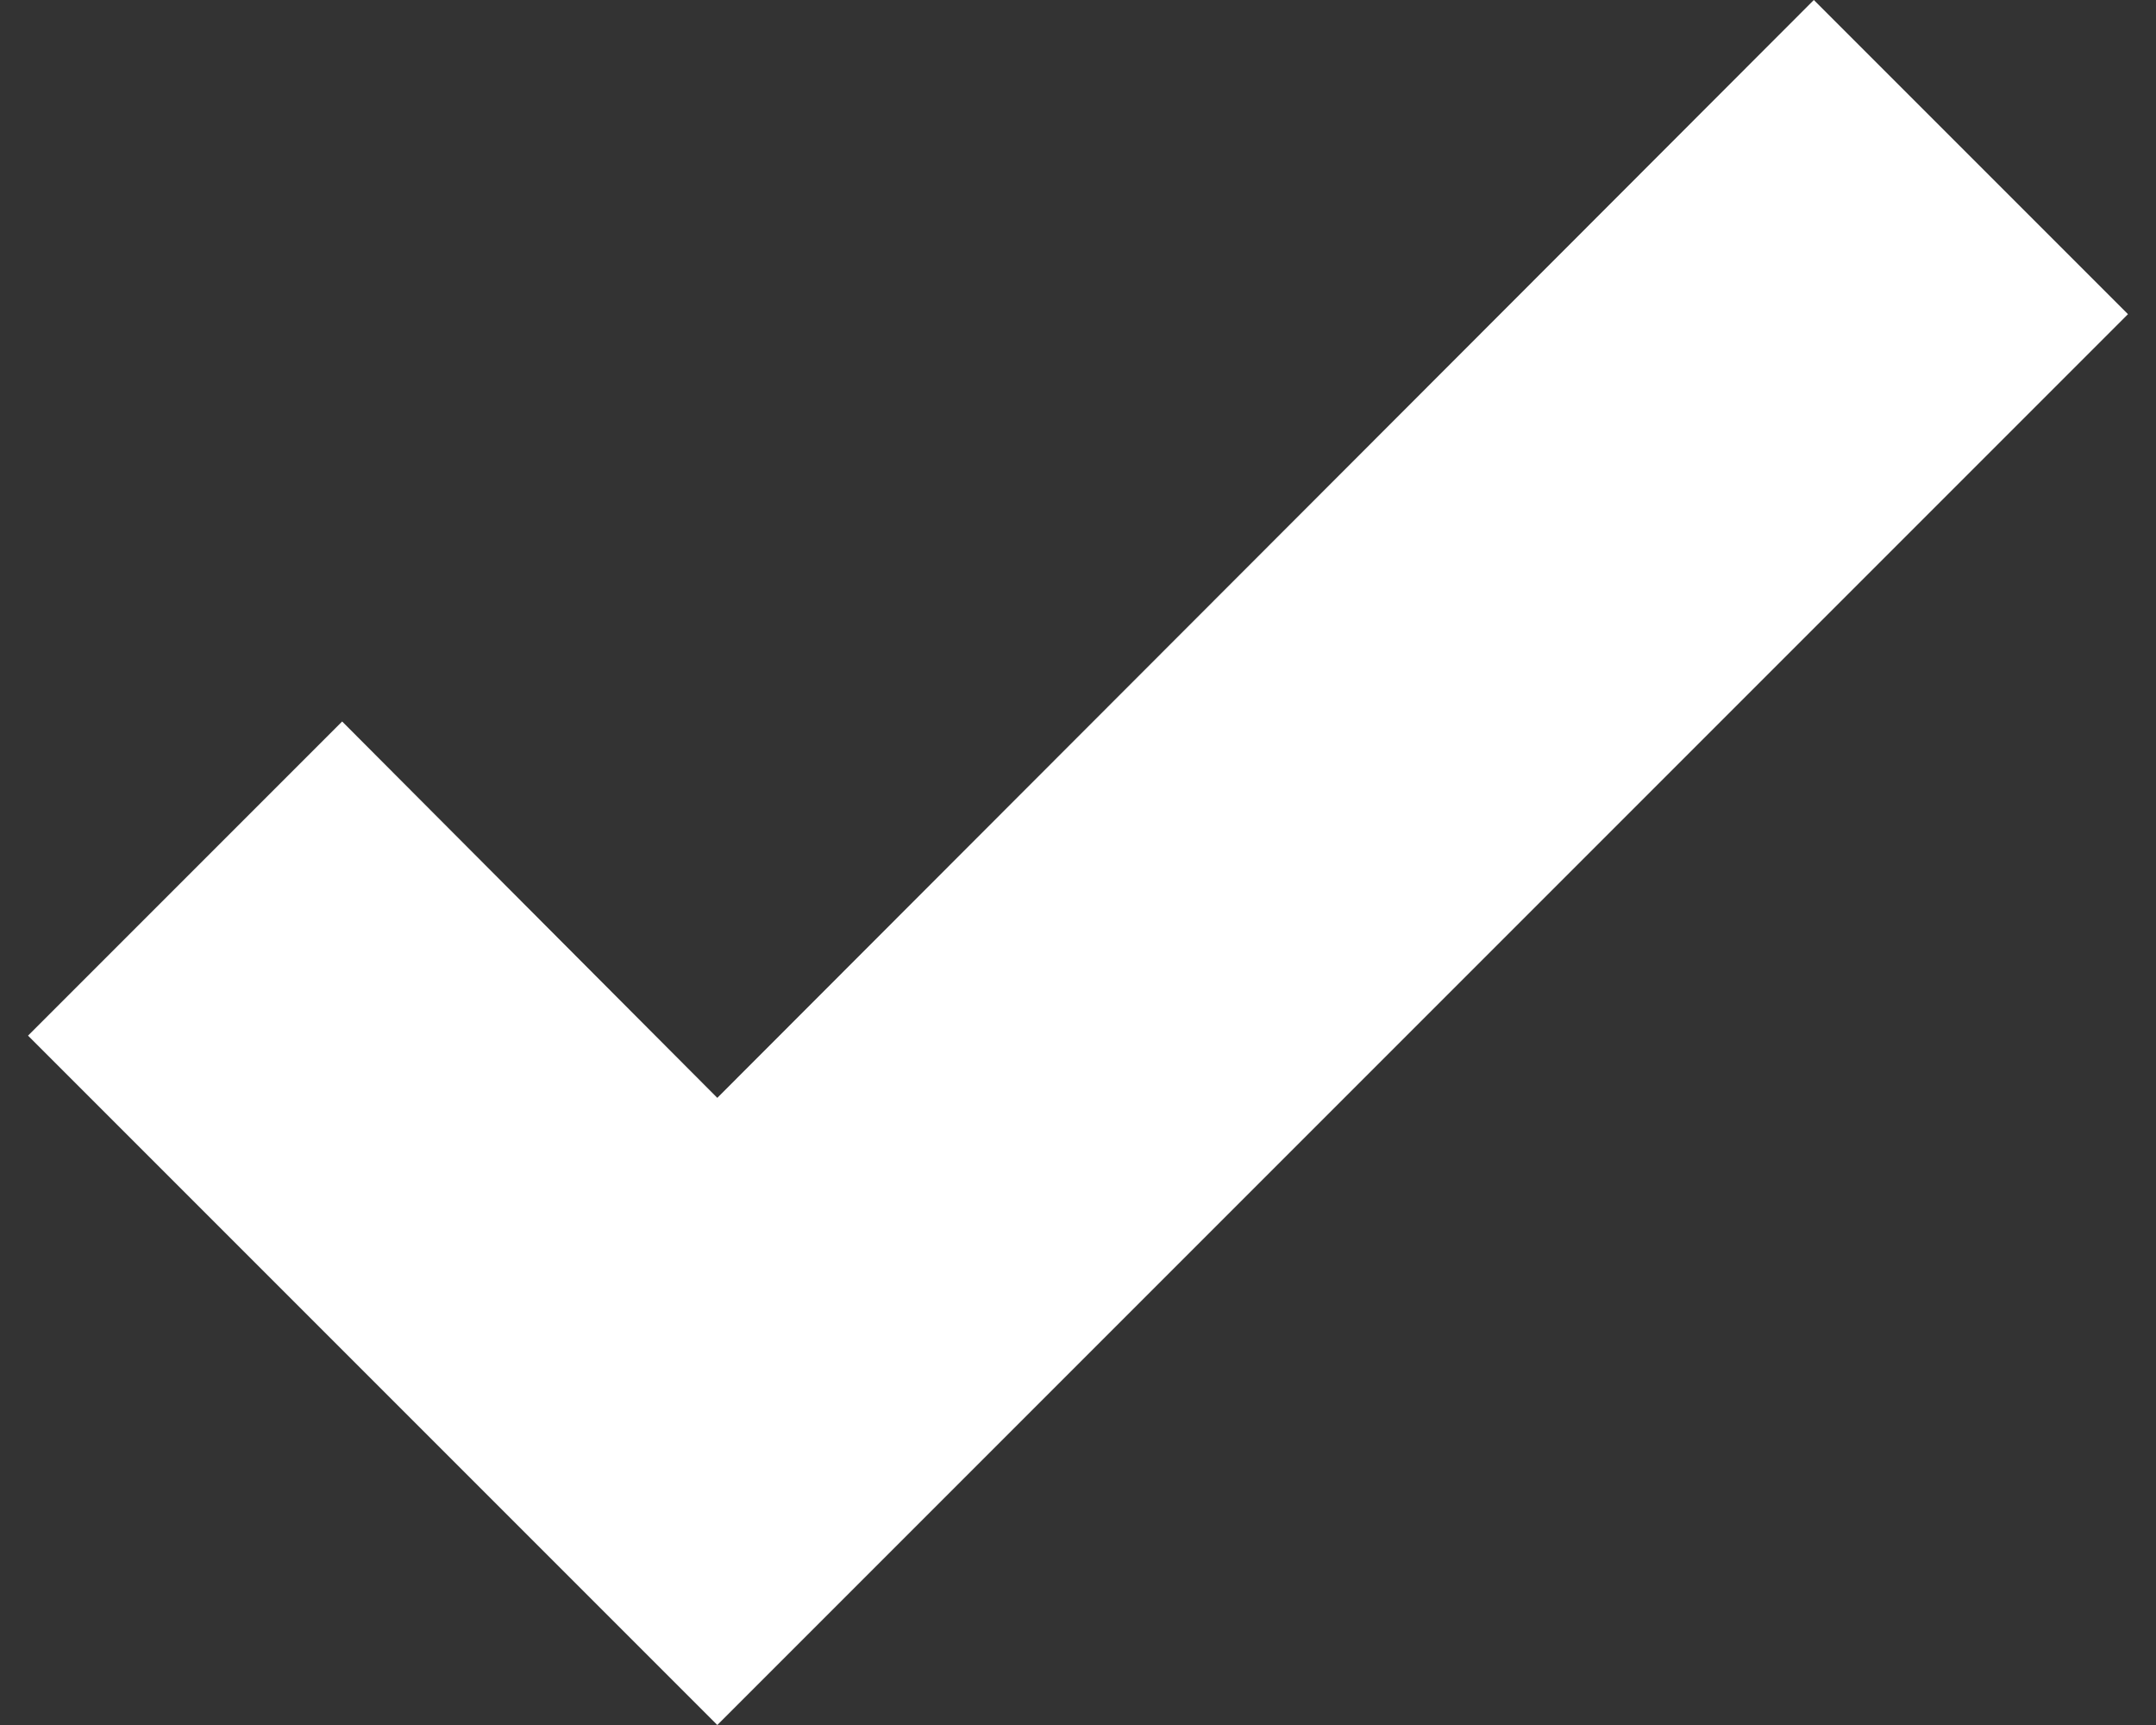
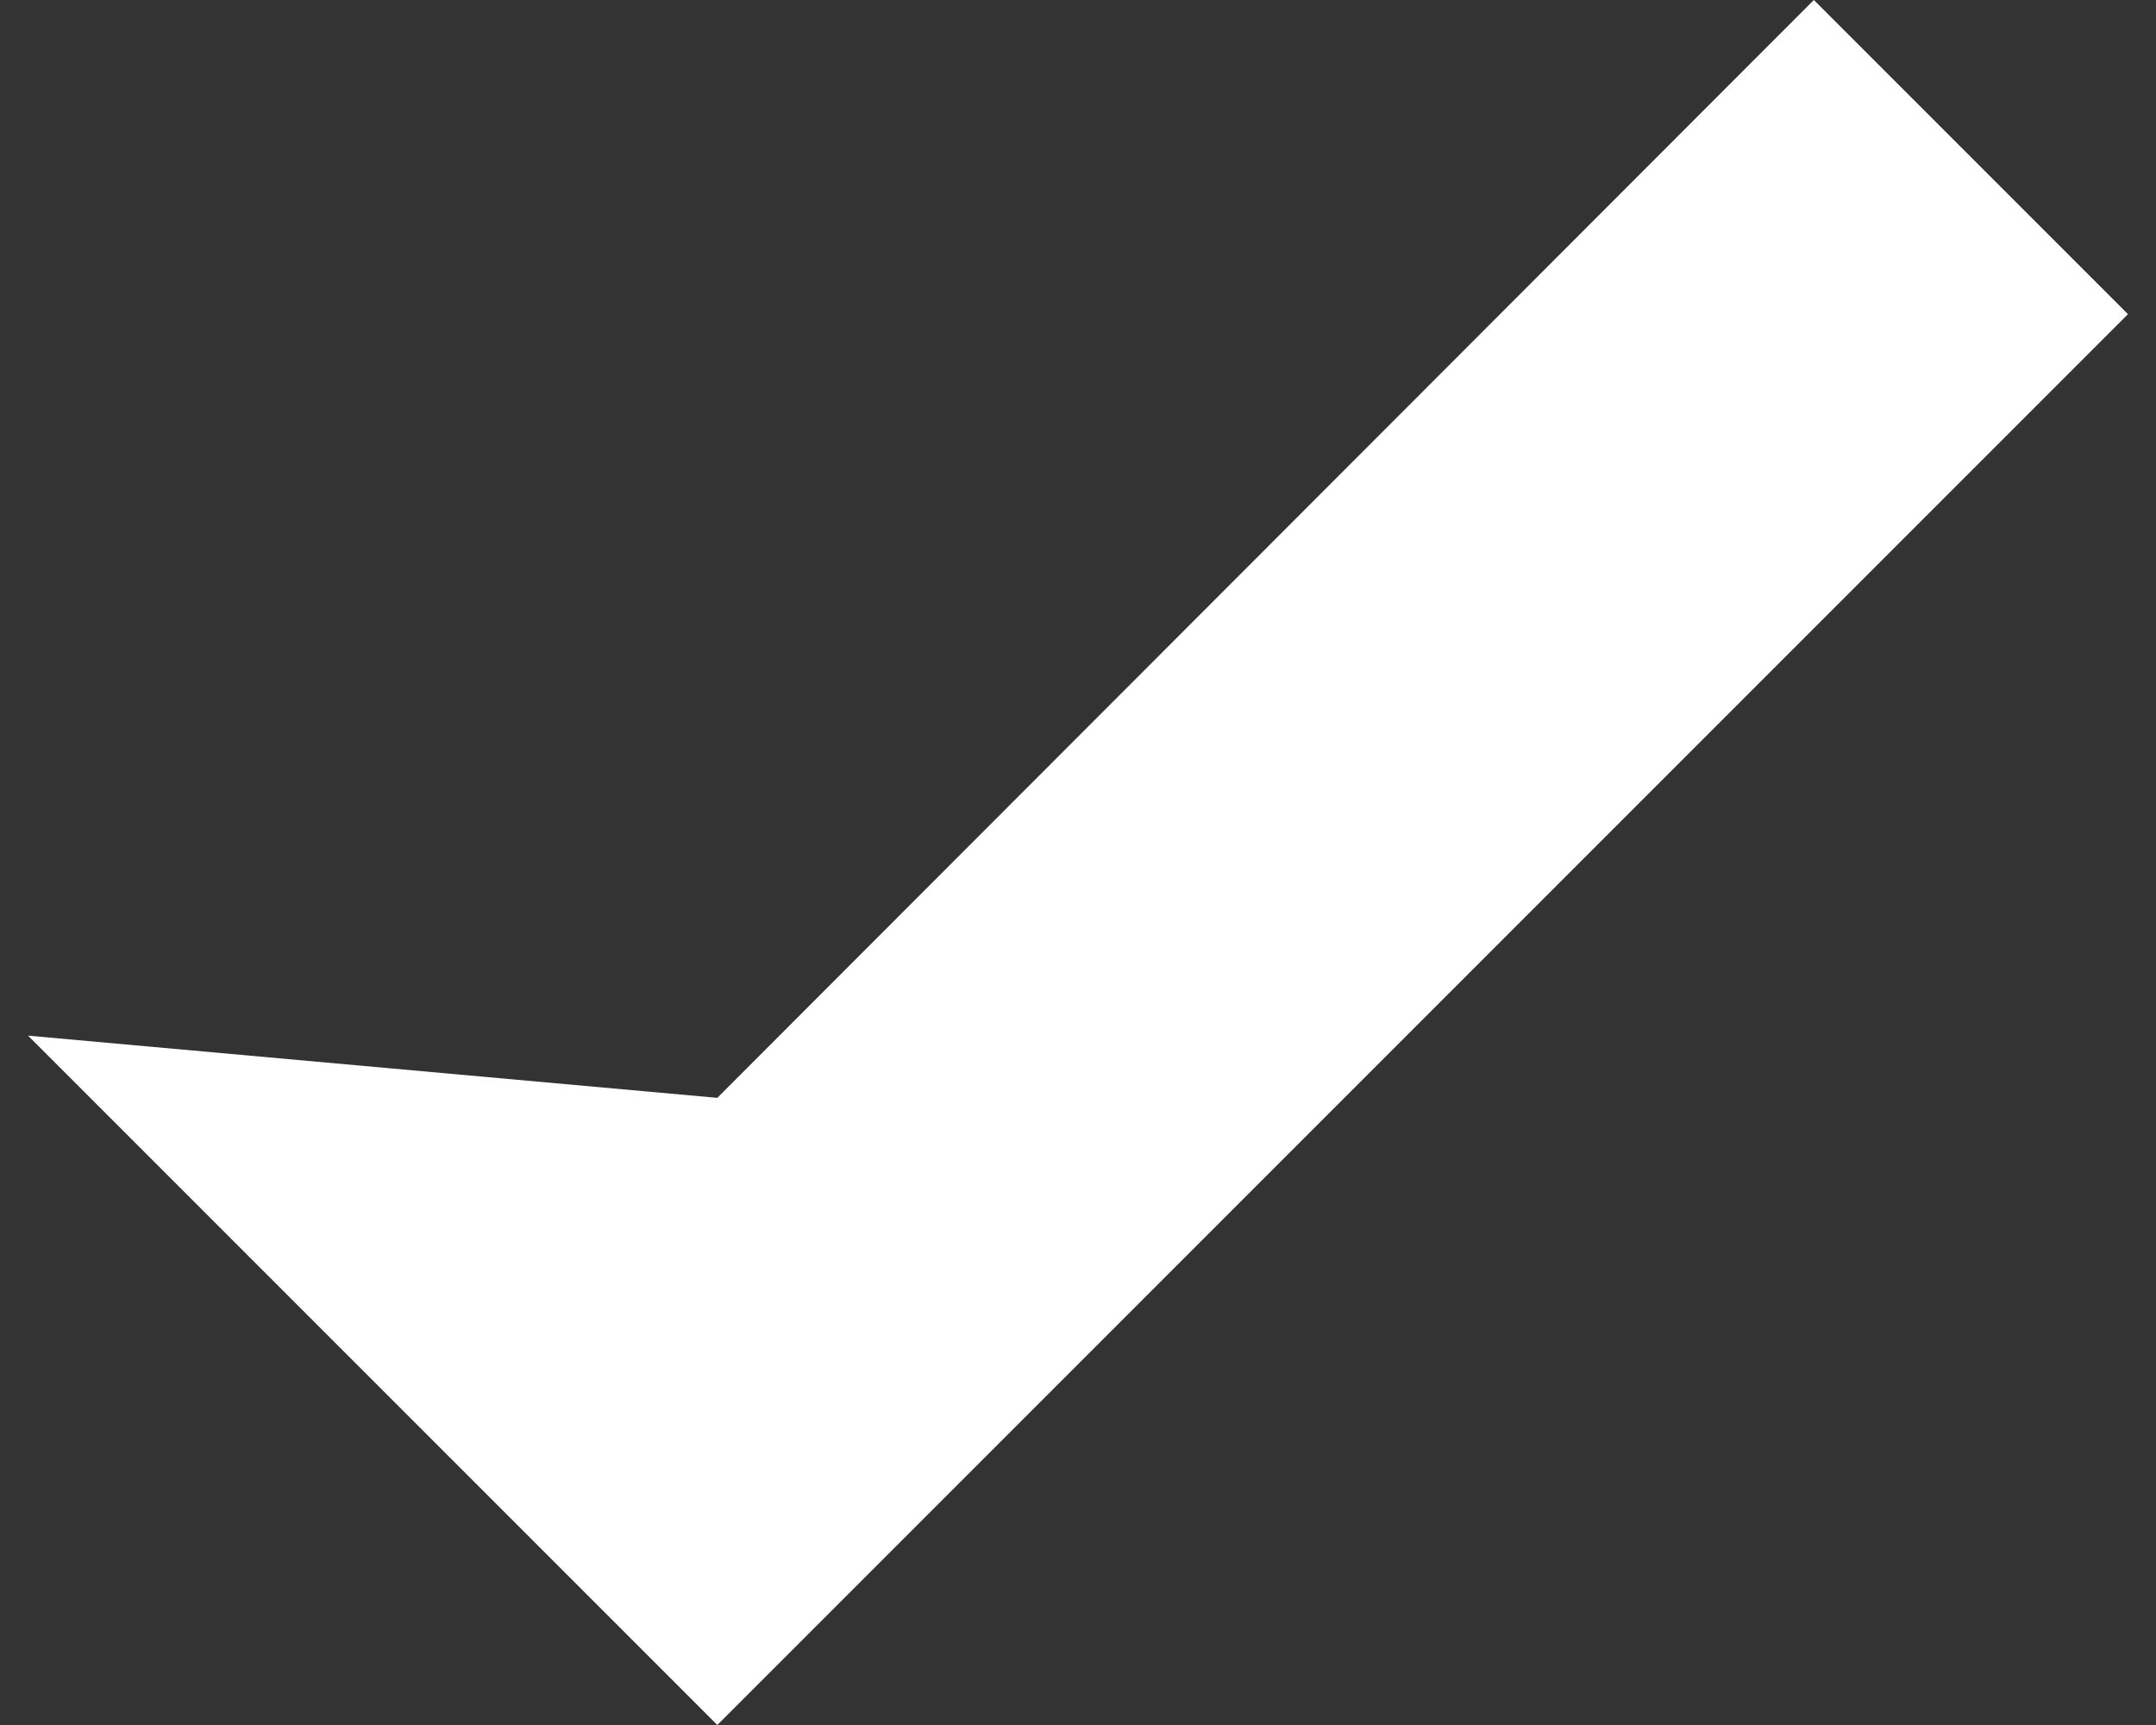
<svg xmlns="http://www.w3.org/2000/svg" width="20" height="16" viewBox="0 0 20 16" fill="none">
  <rect x="0" y="0" width="20" height="16" fill="#333333" stroke="none" />
-   <path d="M6.654 16L0.26 9.606L3.174 6.692L6.654 10.183L16.826 0L19.74 2.914L6.654 16Z" fill="white" />
+   <path d="M6.654 16L0.26 9.606L6.654 10.183L16.826 0L19.74 2.914L6.654 16Z" fill="white" />
</svg>